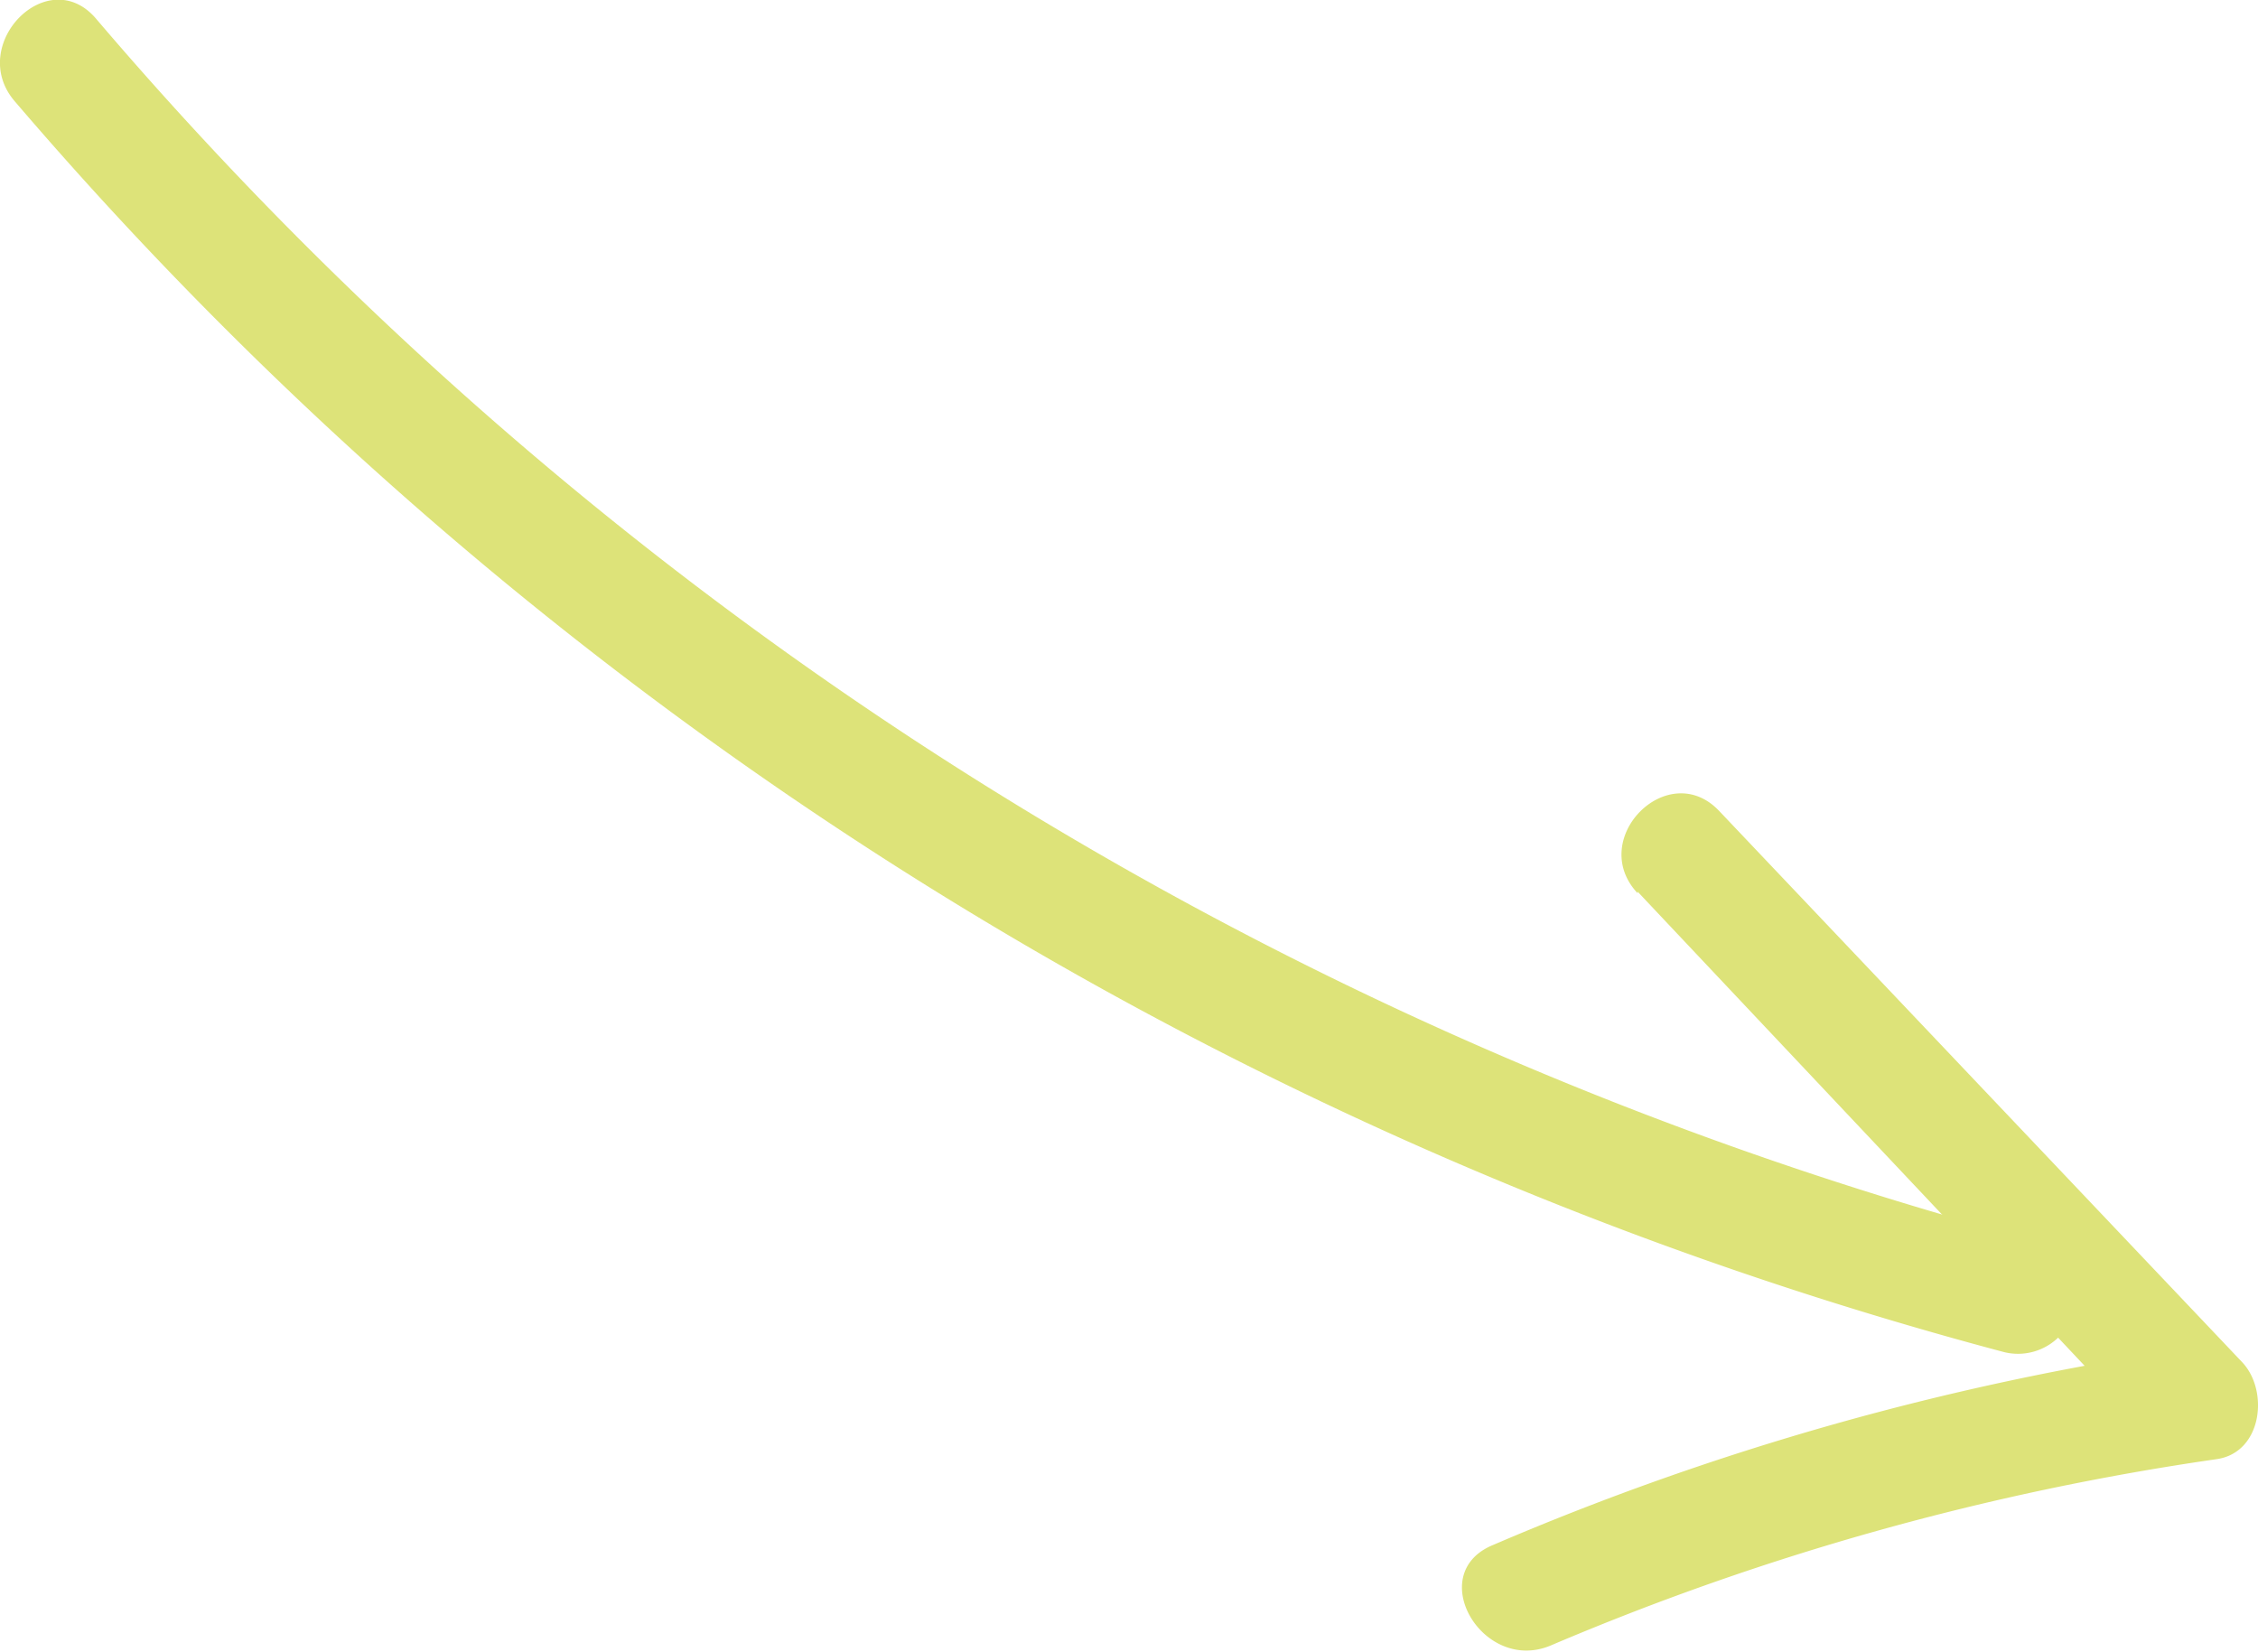
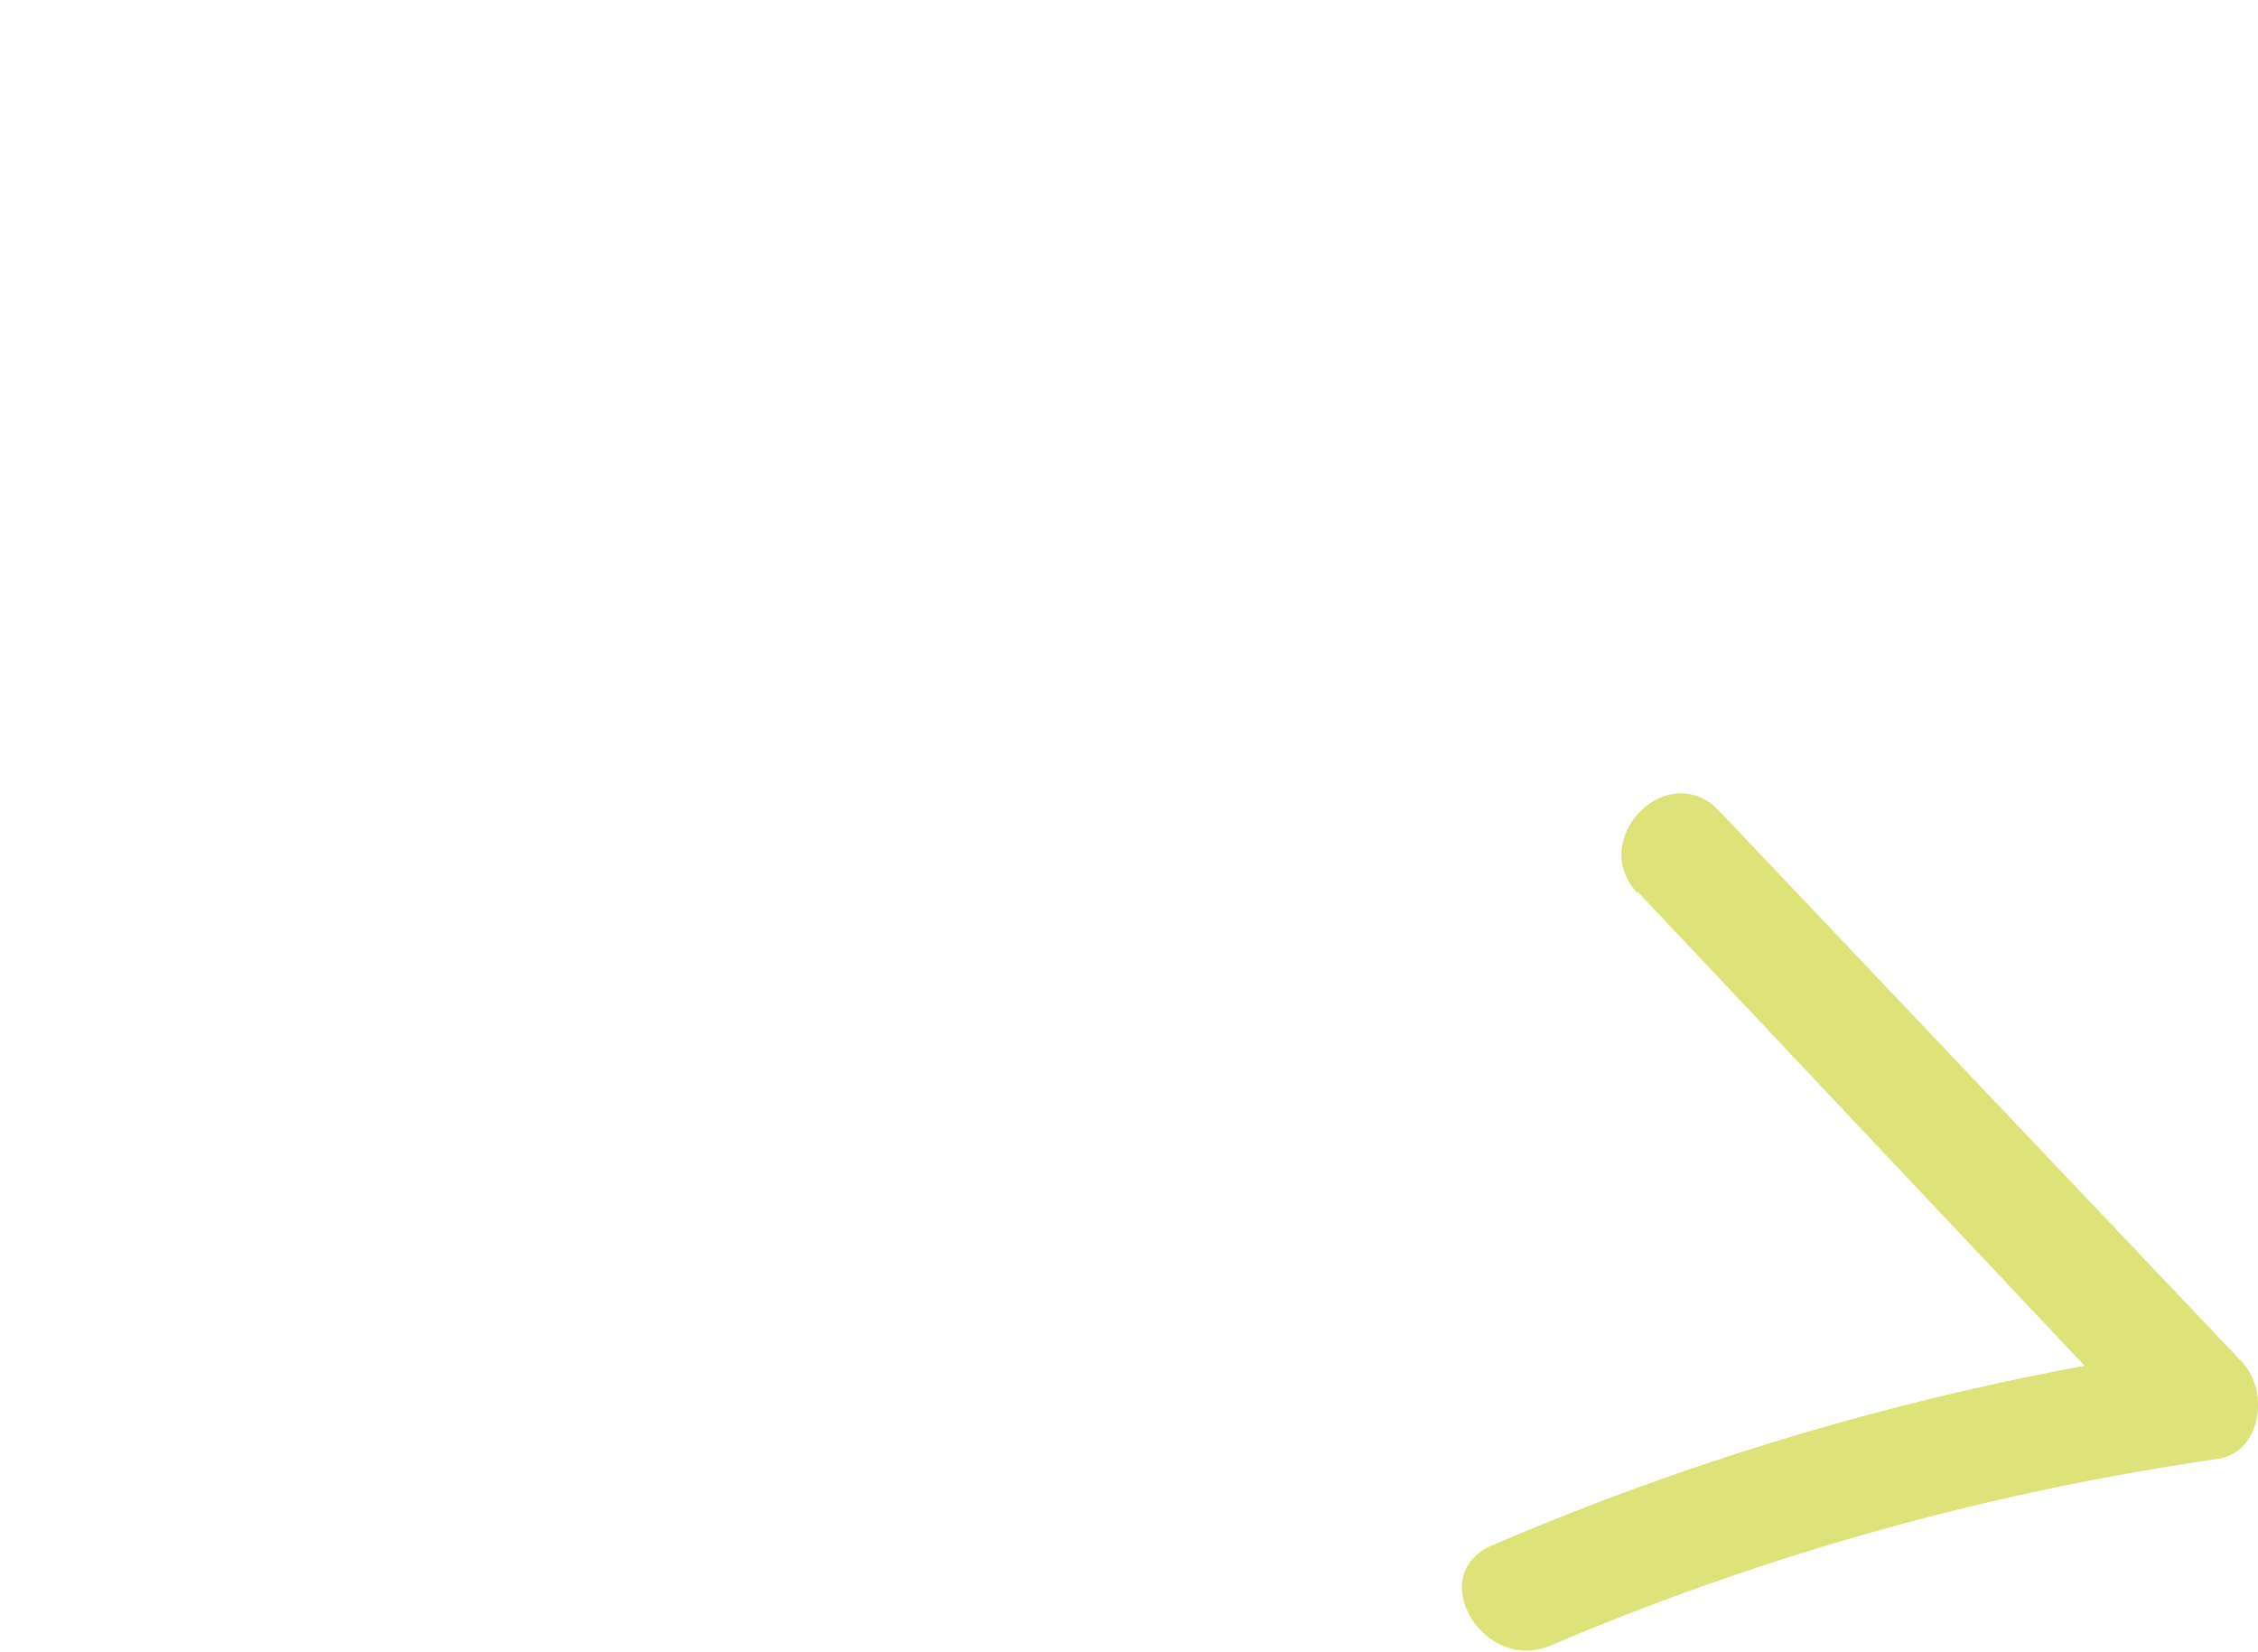
<svg xmlns="http://www.w3.org/2000/svg" viewBox="0 0 58.45 42.76">
  <defs>
    <style>.cls-1{fill:#dde379;}</style>
  </defs>
  <title>Ресурс 158</title>
  <g id="Слой_2" data-name="Слой 2">
    <g id="Слой_1-2" data-name="Слой 1">
-       <path class="cls-1" d="M.38,2.62A102.35,102.35,0,0,0,51.88,35a1.5,1.5,0,0,0,.8-2.89A99.53,99.53,0,0,1,2.5.5C1.25-1-.87,1.16.38,2.62Z" />
      <path class="cls-1" d="M42.39,23.08,55.92,37.43l.66-2.51A72,72,0,0,0,38.63,40c-1.77.75-.24,3.34,1.52,2.59a69.22,69.22,0,0,1,17.23-4.82c1.18-.17,1.36-1.77.66-2.51L44.51,21c-1.32-1.41-3.44.71-2.12,2.12Z" />
    </g>
  </g>
</svg>